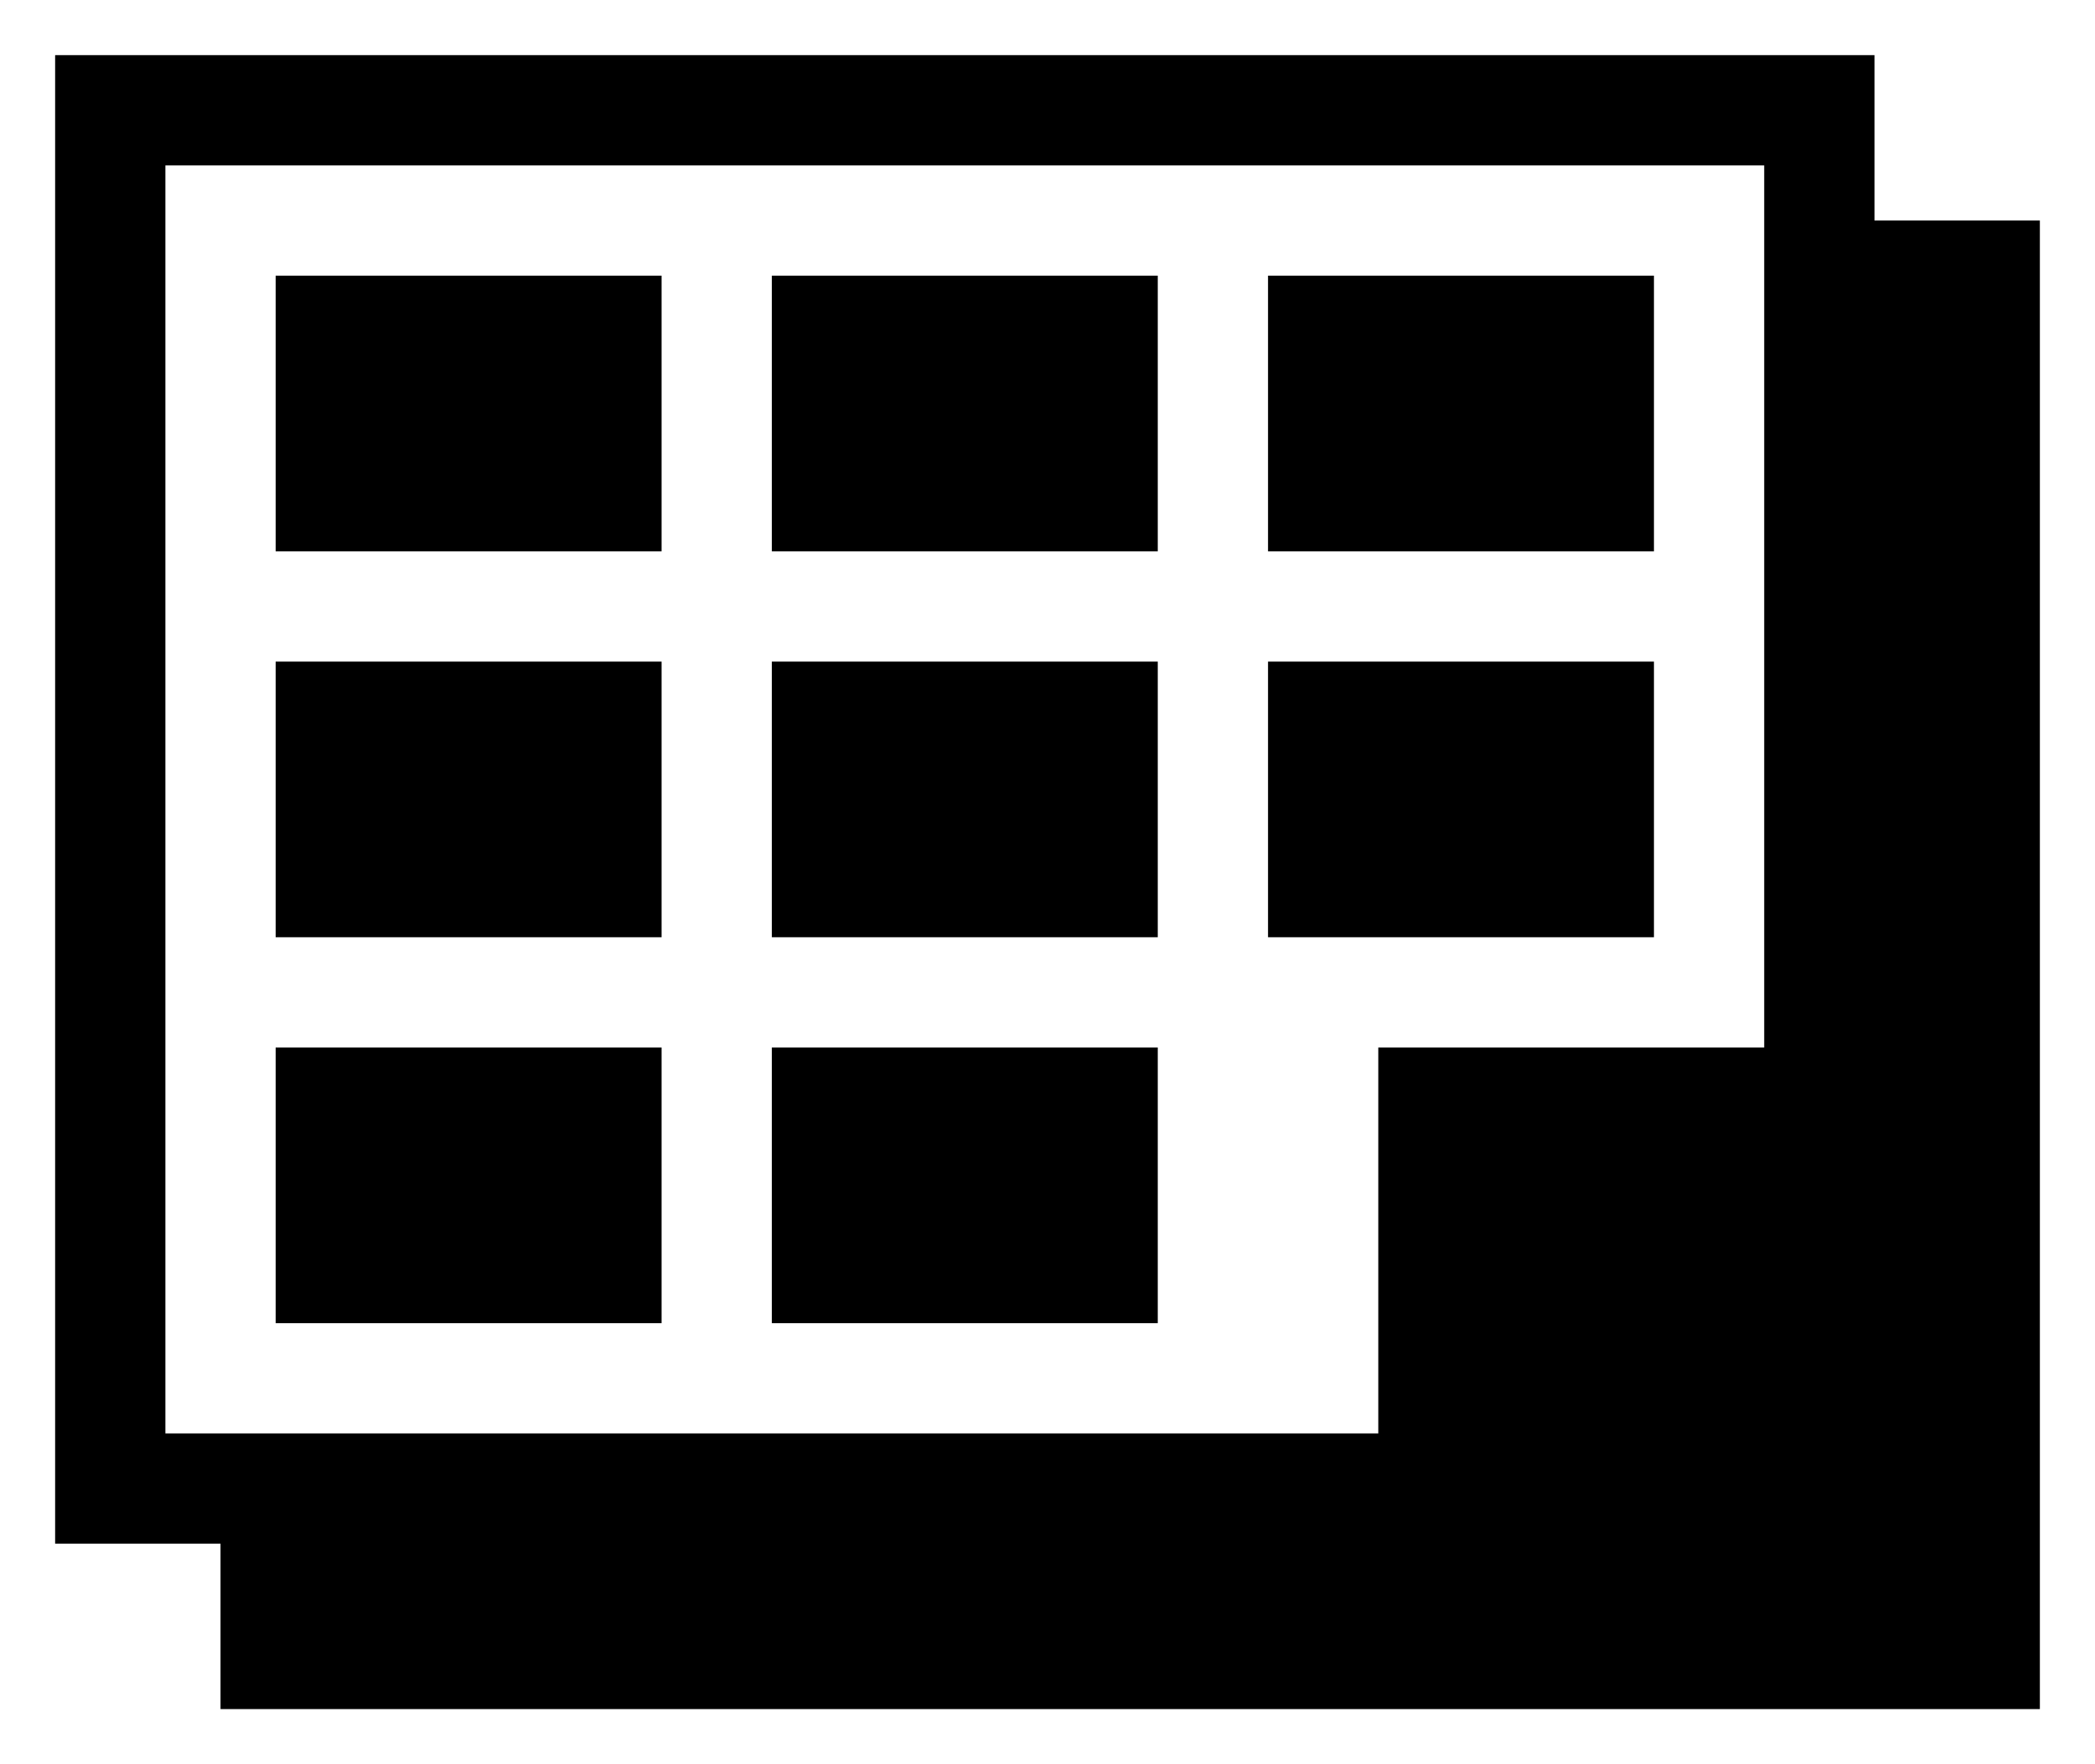
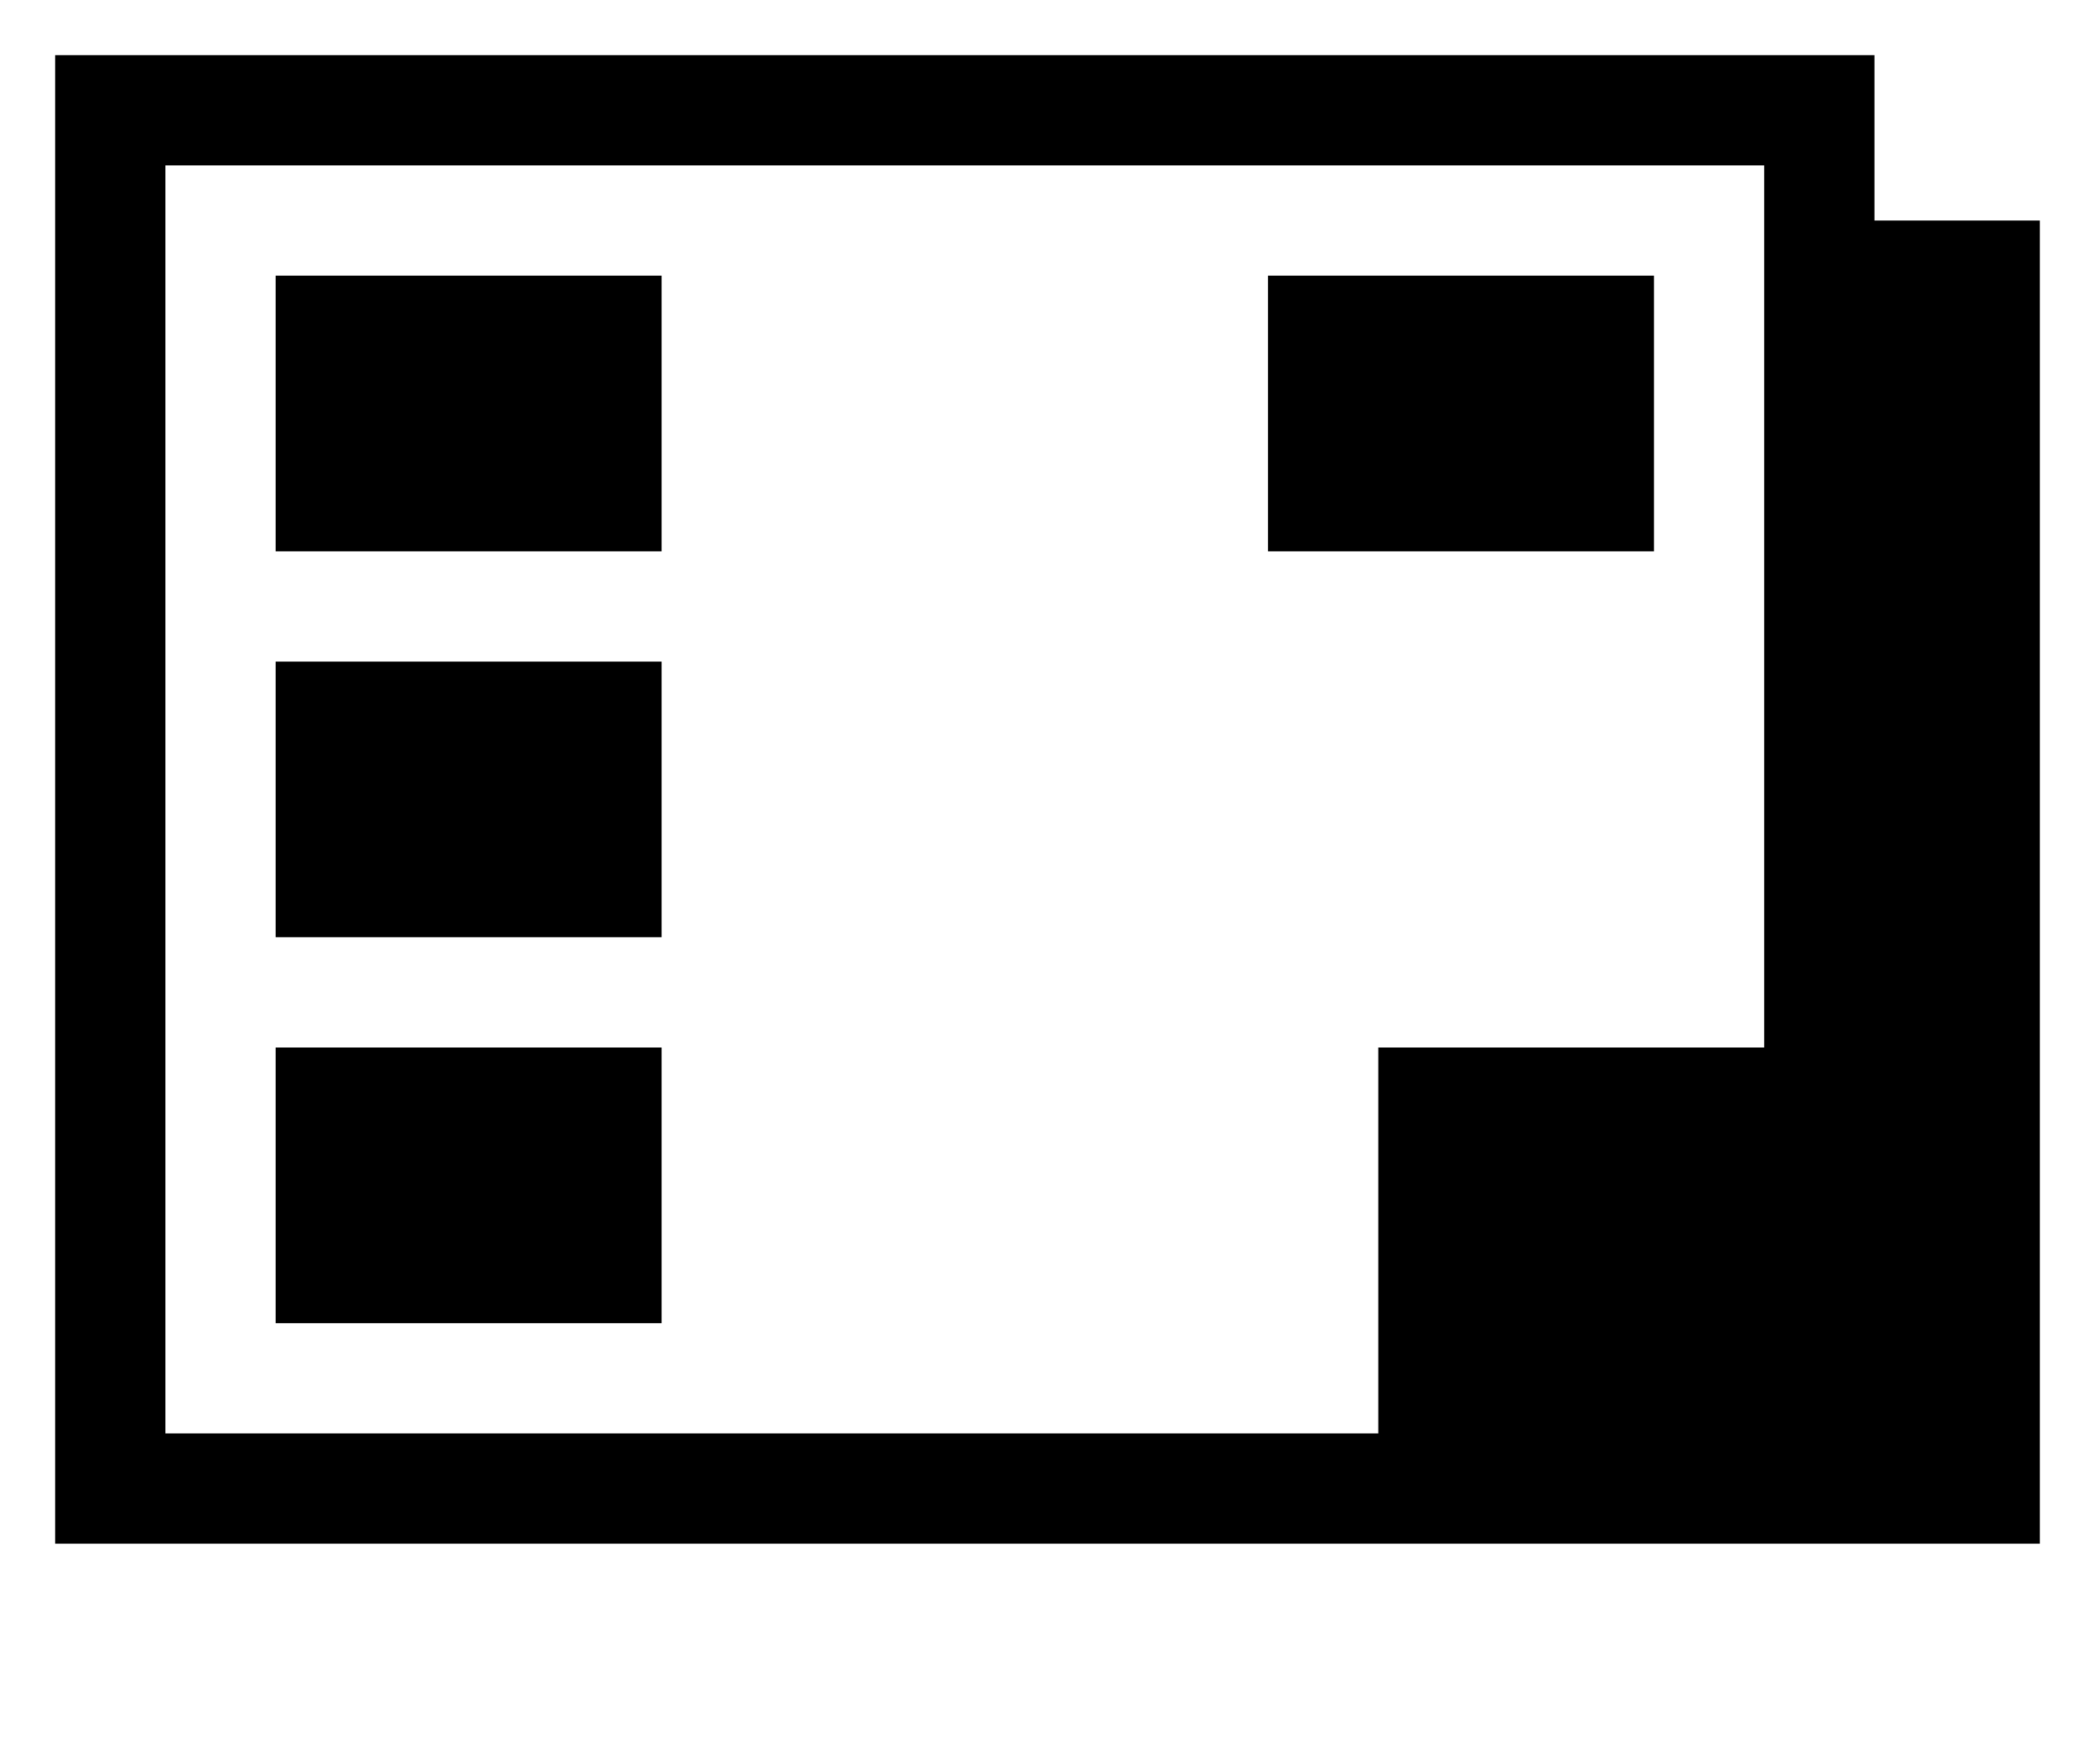
<svg xmlns="http://www.w3.org/2000/svg" id="icon" width="19" height="16" viewBox="0 0 19 16">
  <defs>
    <style>
      .cls-1 {
        fill: none;
      }
    </style>
  </defs>
  <title>icon_print_index</title>
  <g>
    <g>
      <rect x="2.5" y="2.5" width="3.5" height="2.5" />
-       <rect x="7" y="2.5" width="3.5" height="2.5" />
      <rect x="11.5" y="2.5" width="3.5" height="2.5" />
      <rect x="2.5" y="6" width="3.5" height="2.5" />
-       <rect x="7" y="6" width="3.5" height="2.5" />
-       <rect x="11.5" y="6" width="3.5" height="2.5" />
      <rect x="2.5" y="9.5" width="3.5" height="2.5" />
-       <rect x="7" y="9.5" width="3.5" height="2.5" />
    </g>
-     <path d="M17,2V.5H.5V14H2v1.5H18.5V2ZM1.5,13V1.5H16v8H12.5V13Z" />
+     <path d="M17,2V.5H.5V14H2H18.5V2ZM1.5,13V1.5H16v8H12.5V13Z" />
  </g>
  <rect class="cls-1" width="19" height="16" />
</svg>